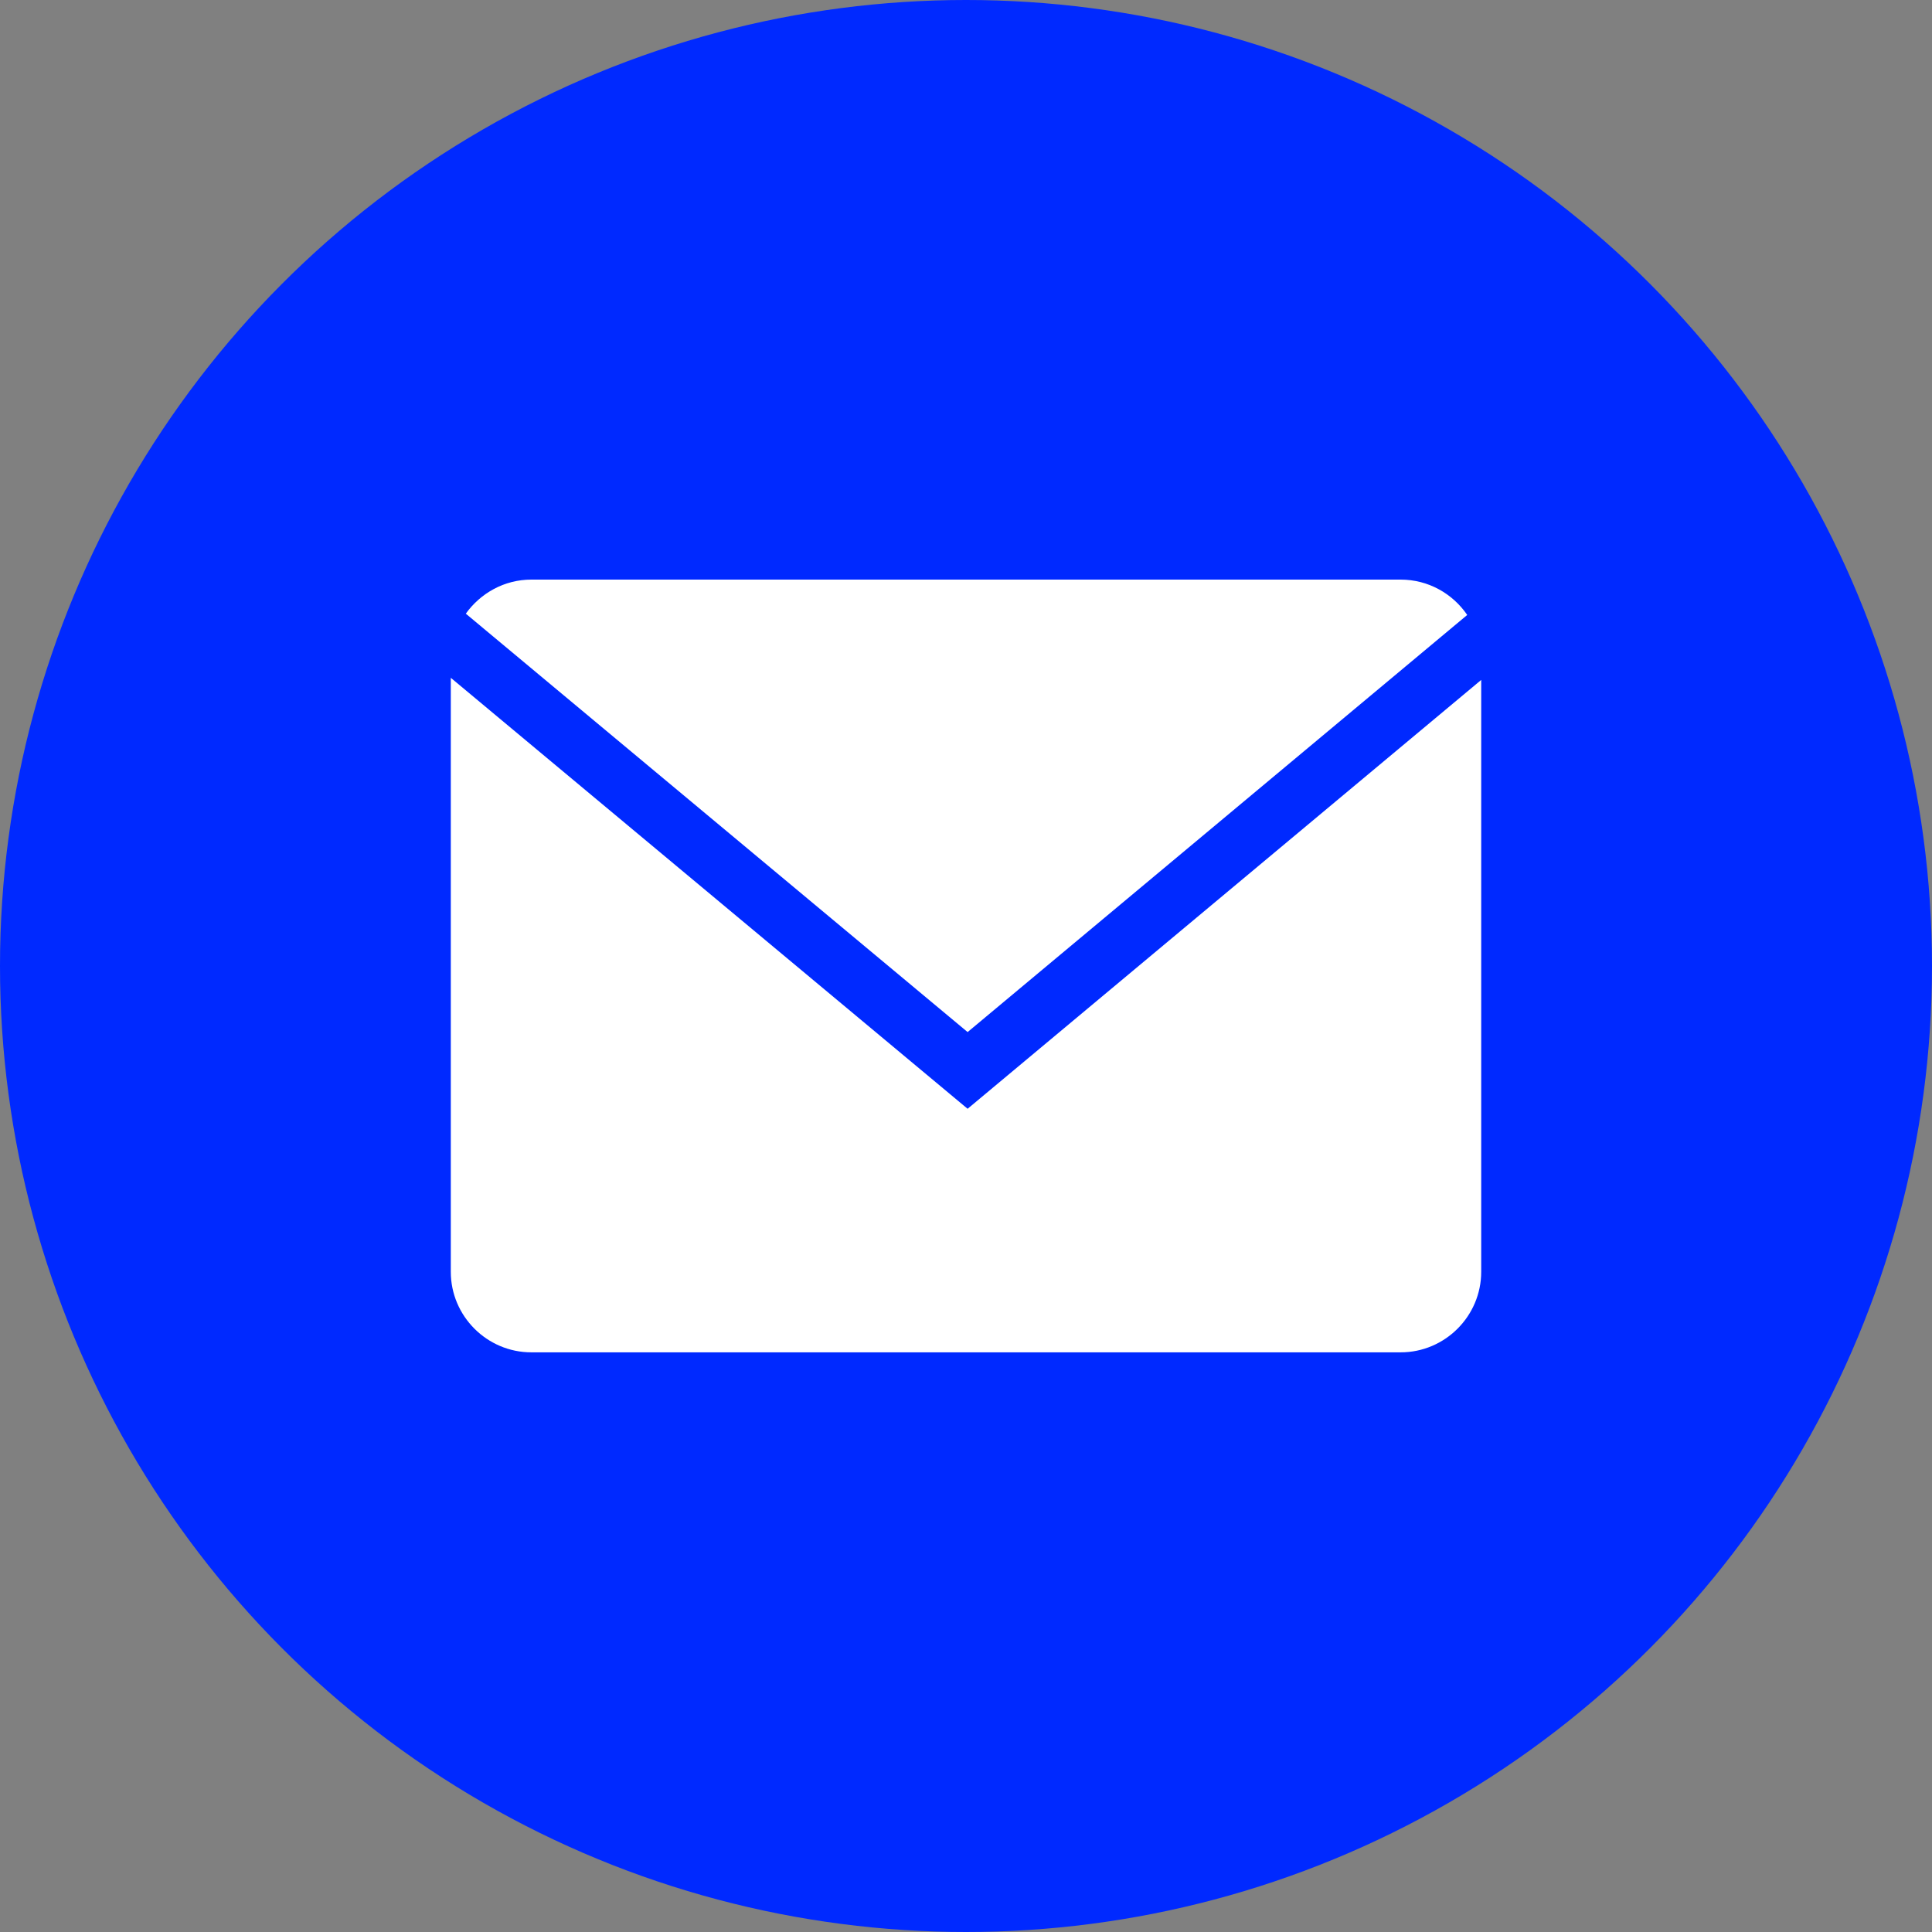
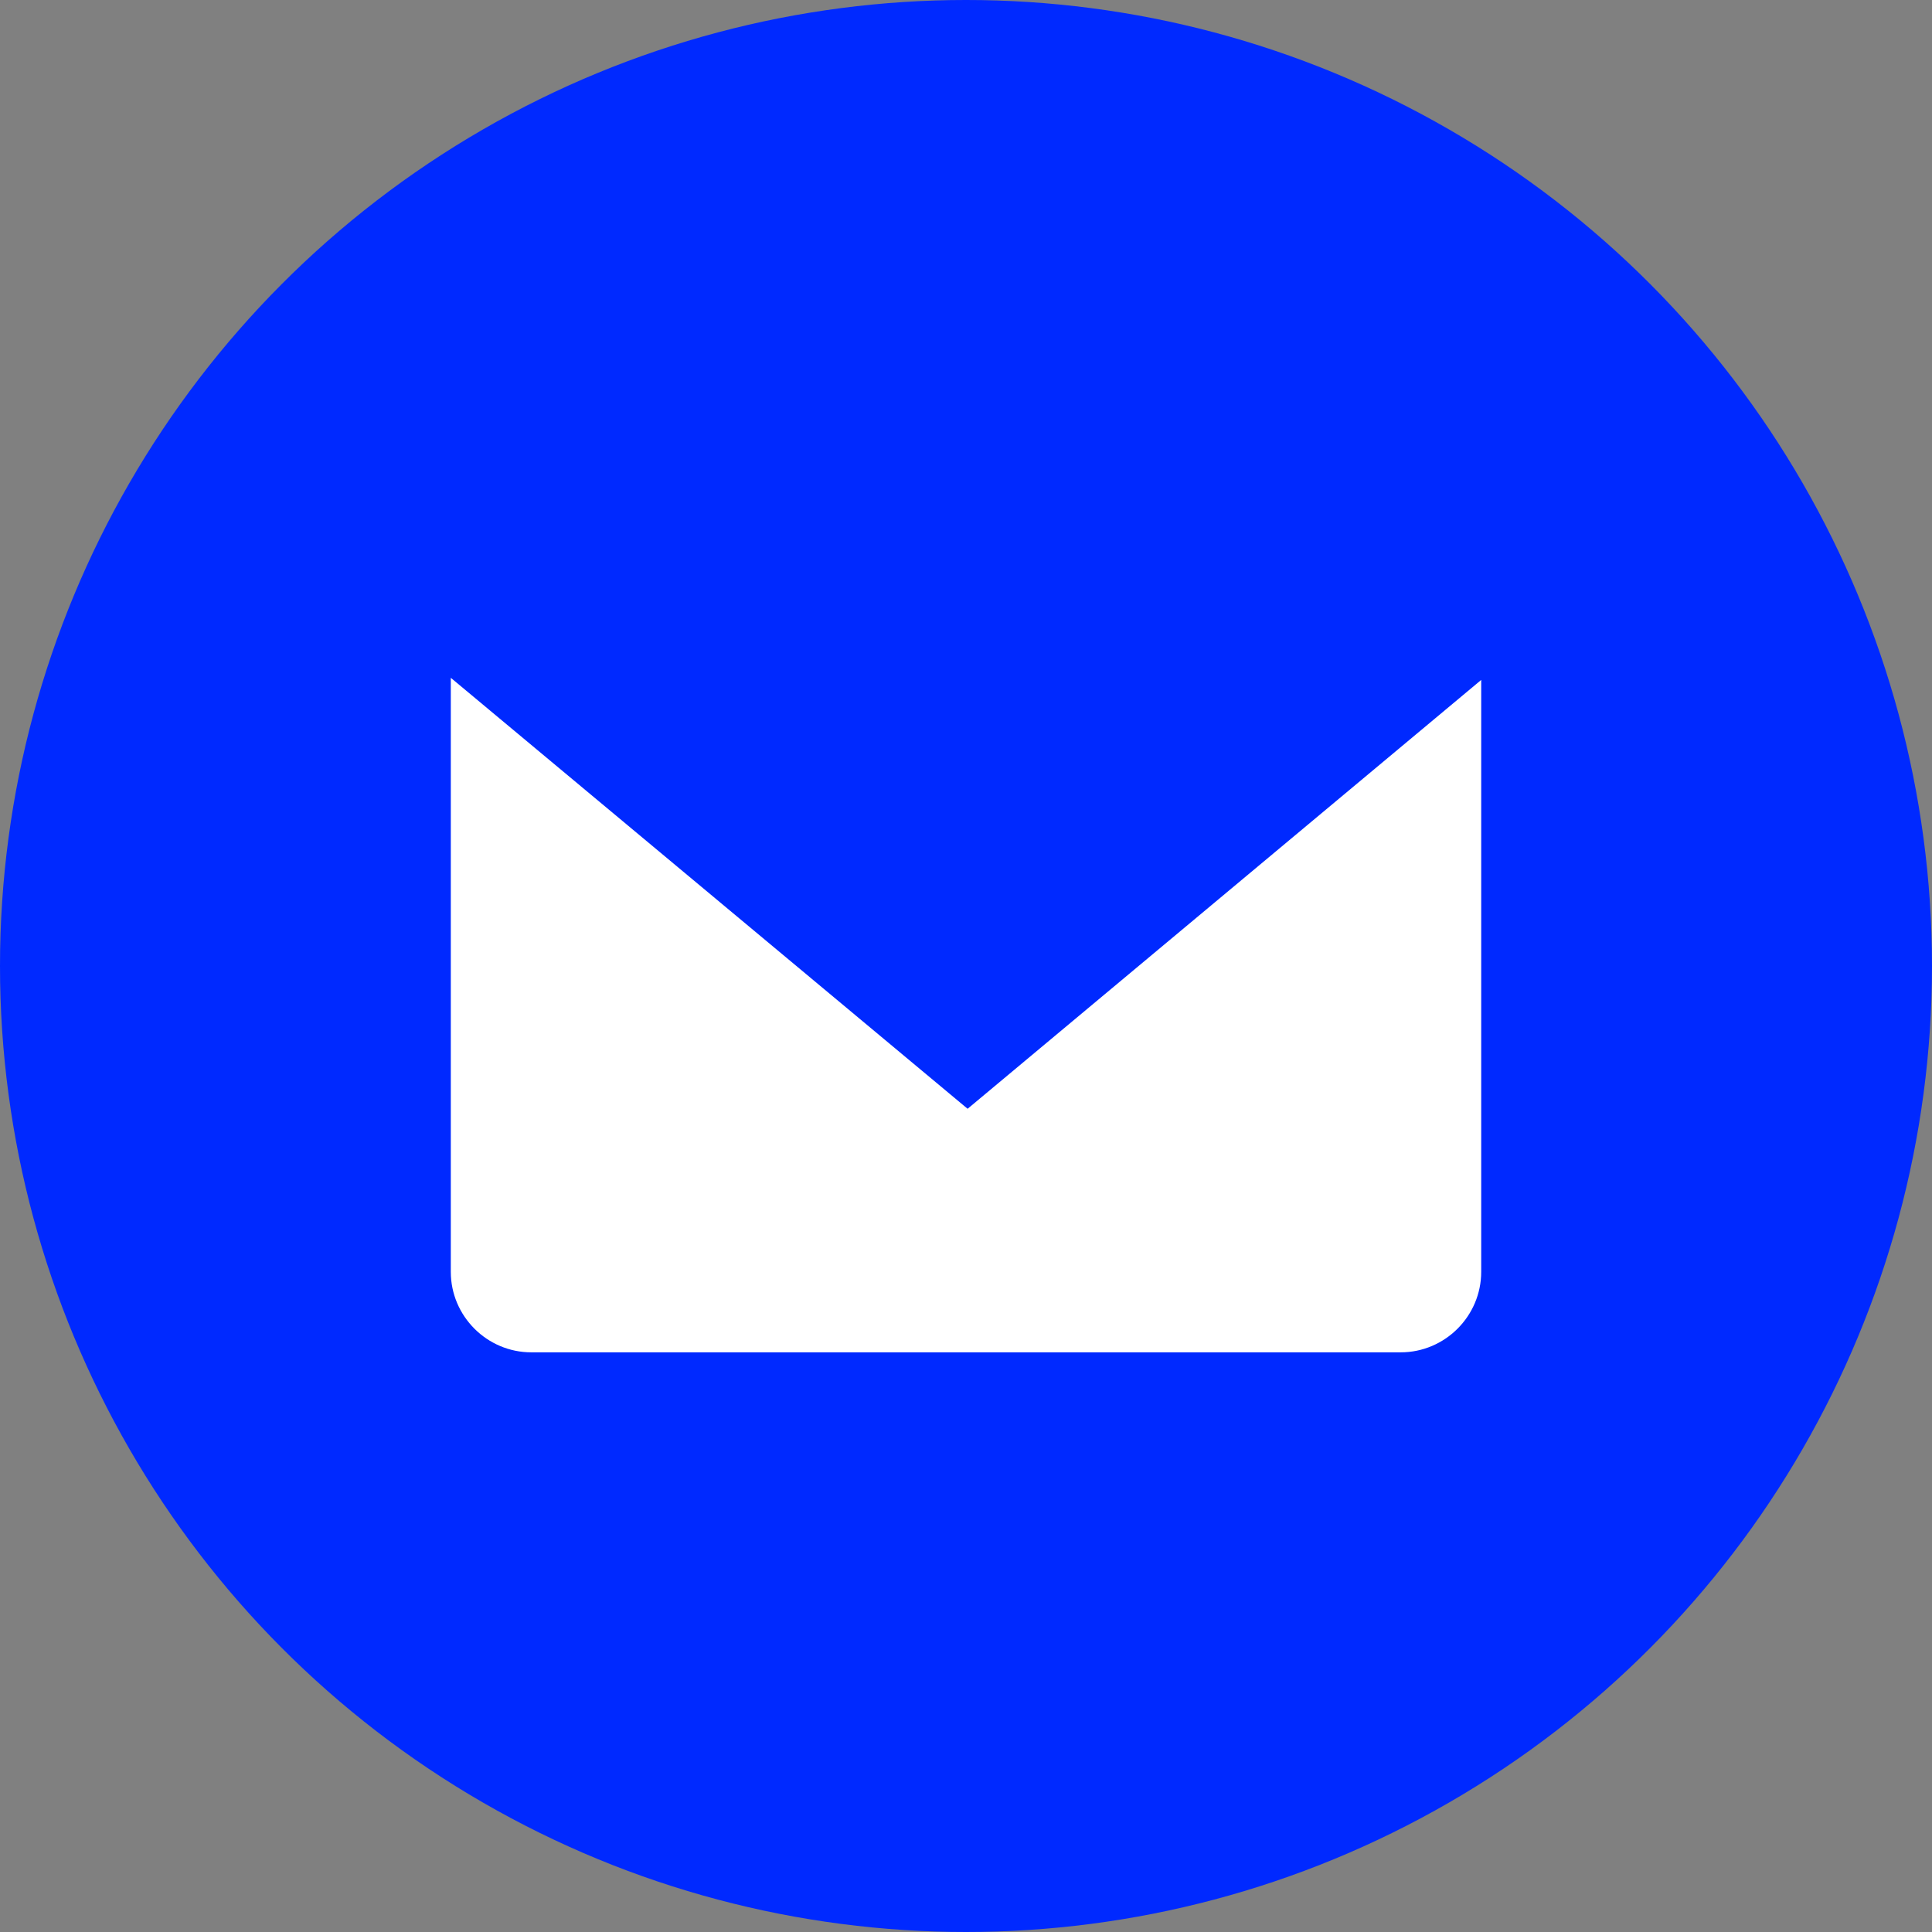
<svg xmlns="http://www.w3.org/2000/svg" width="30" height="30" viewBox="0 0 30 30" fill="none">
  <rect x="0" y="0" width="30" height="30" fill="#808080" stroke="none" />
  <circle cx="15" cy="15" r="15" fill="#0029FF" />
-   <path d="M22.783 9.549C22.557 9.218 22.178 9 21.75 9H8.25C7.831 9 7.461 9.211 7.233 9.529L15.025 16.026L22.783 9.549Z" fill="white" />
  <path d="M7 10.525V19.749C7 20.437 7.563 20.999 8.25 20.999H21.75C22.437 20.999 23 20.437 23 19.749V10.558L15.025 17.217L7 10.525Z" fill="white" />
</svg>